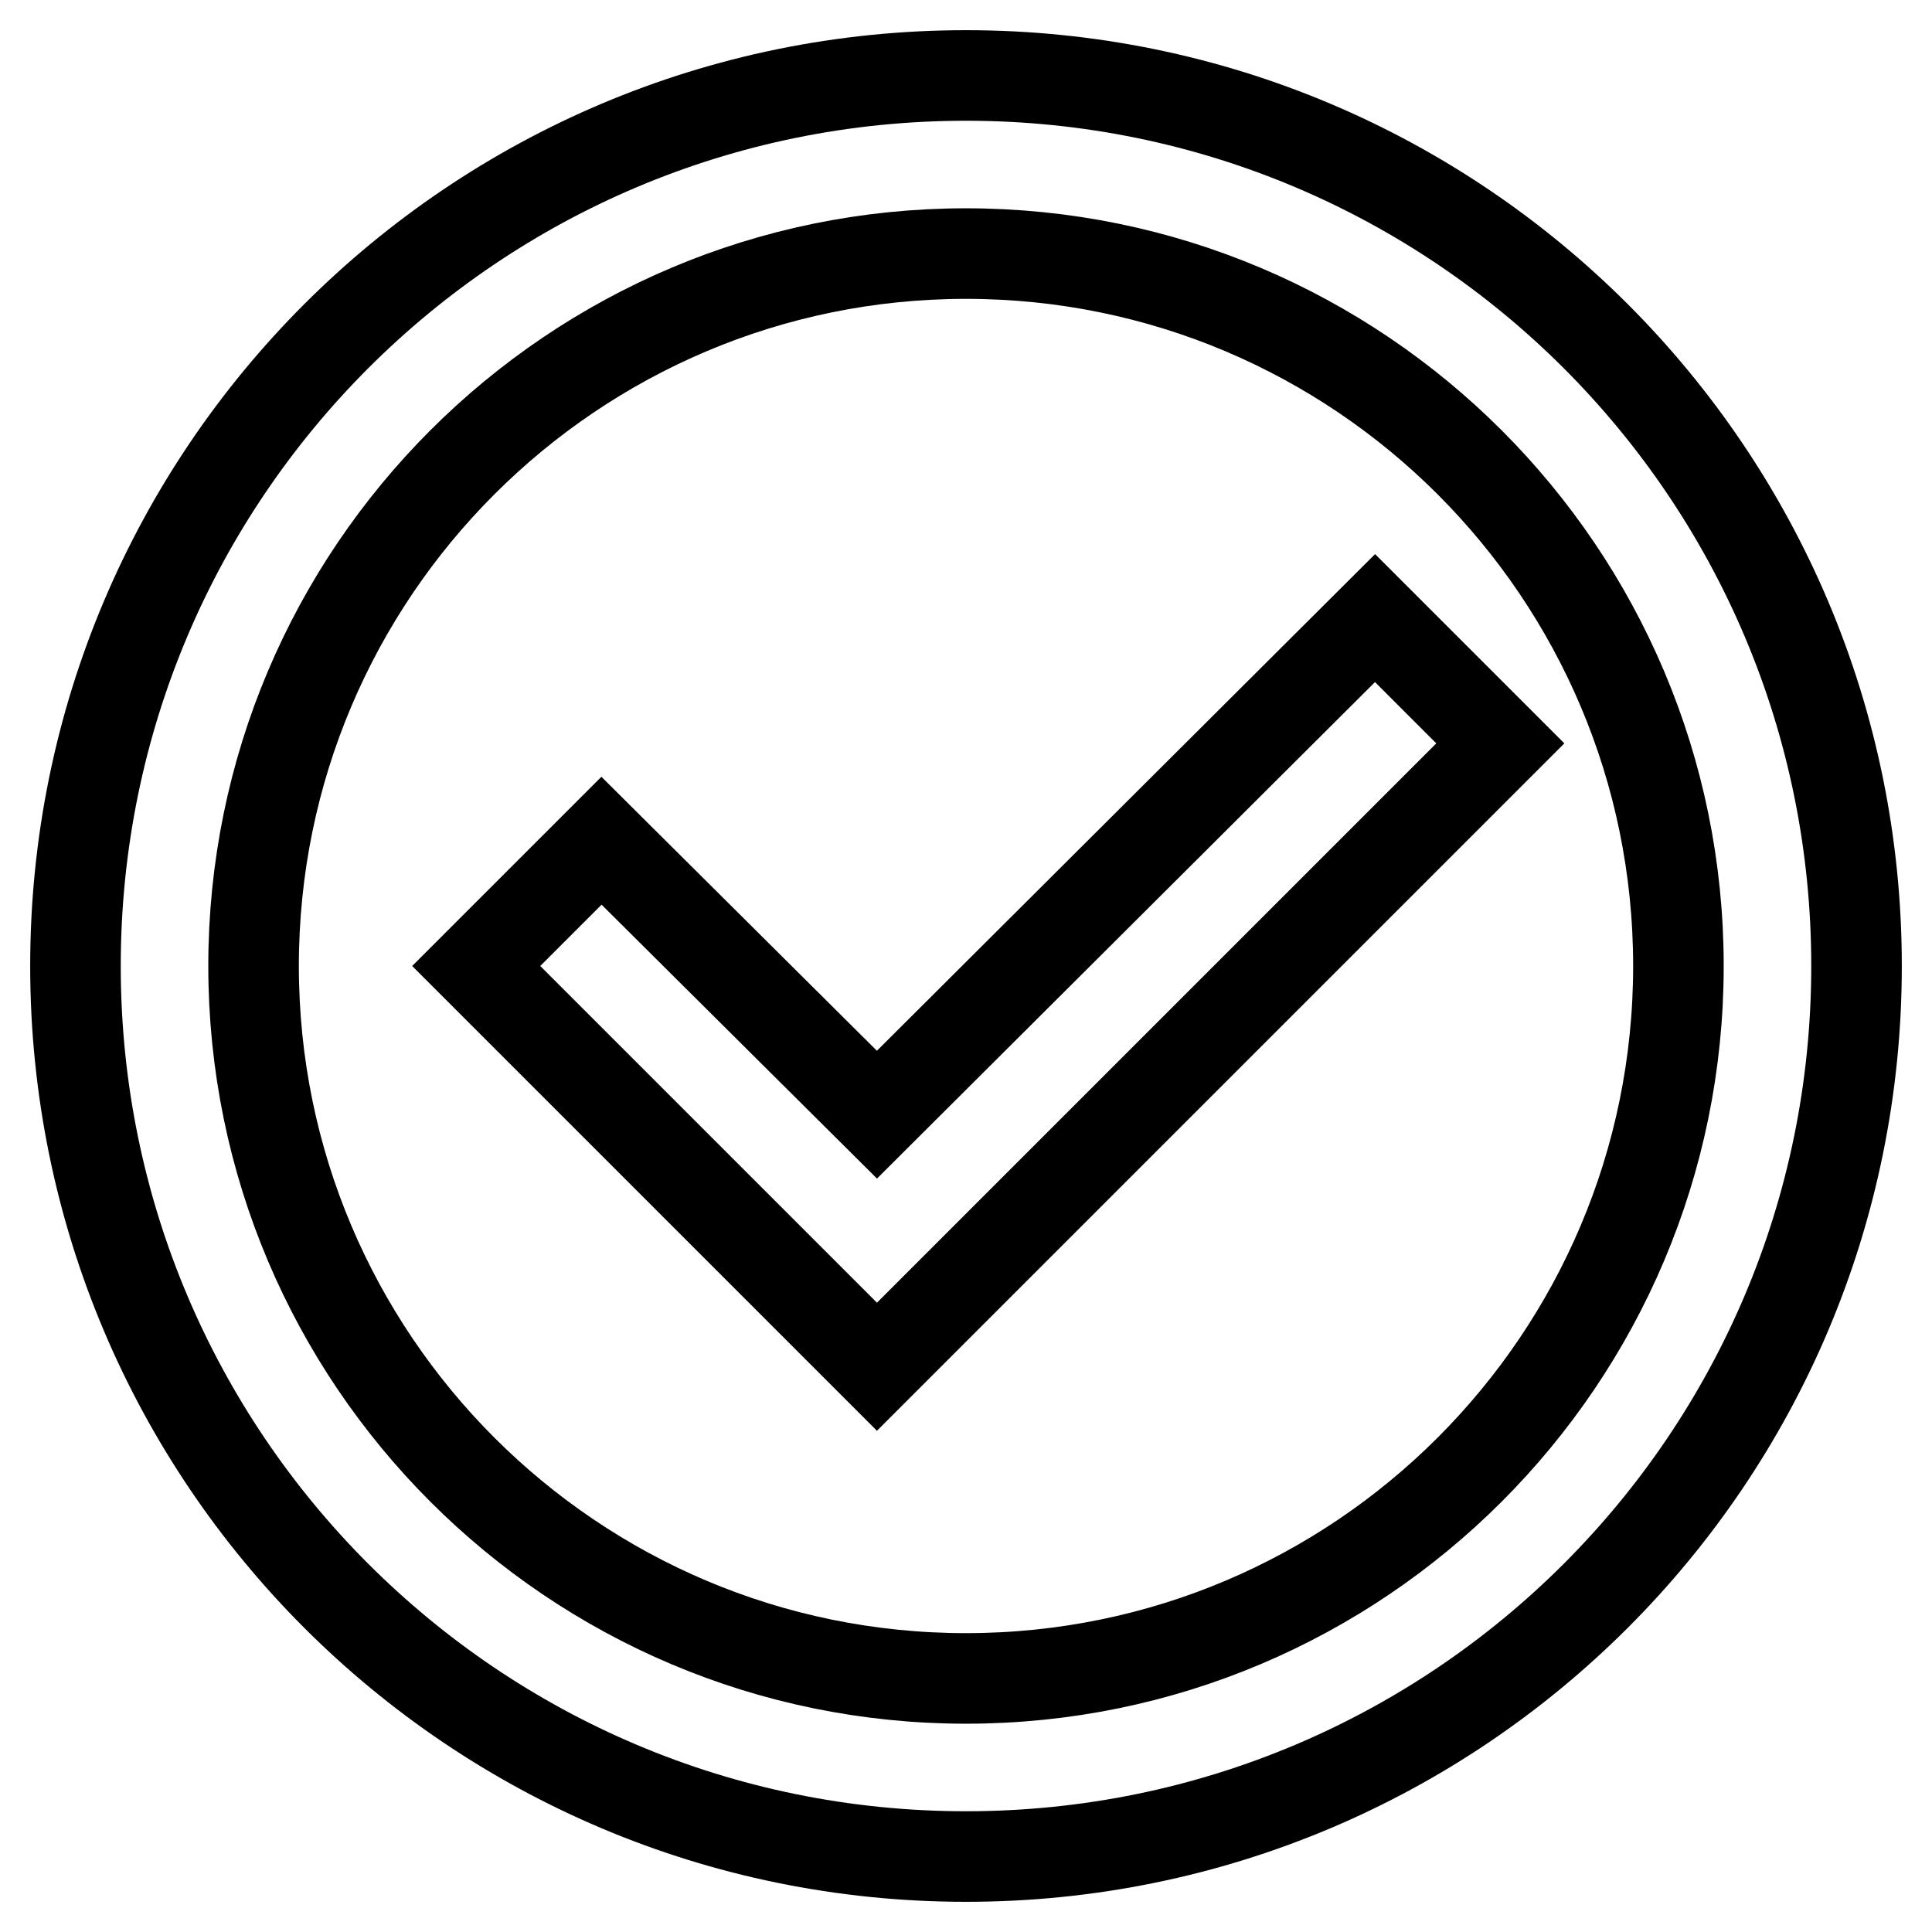
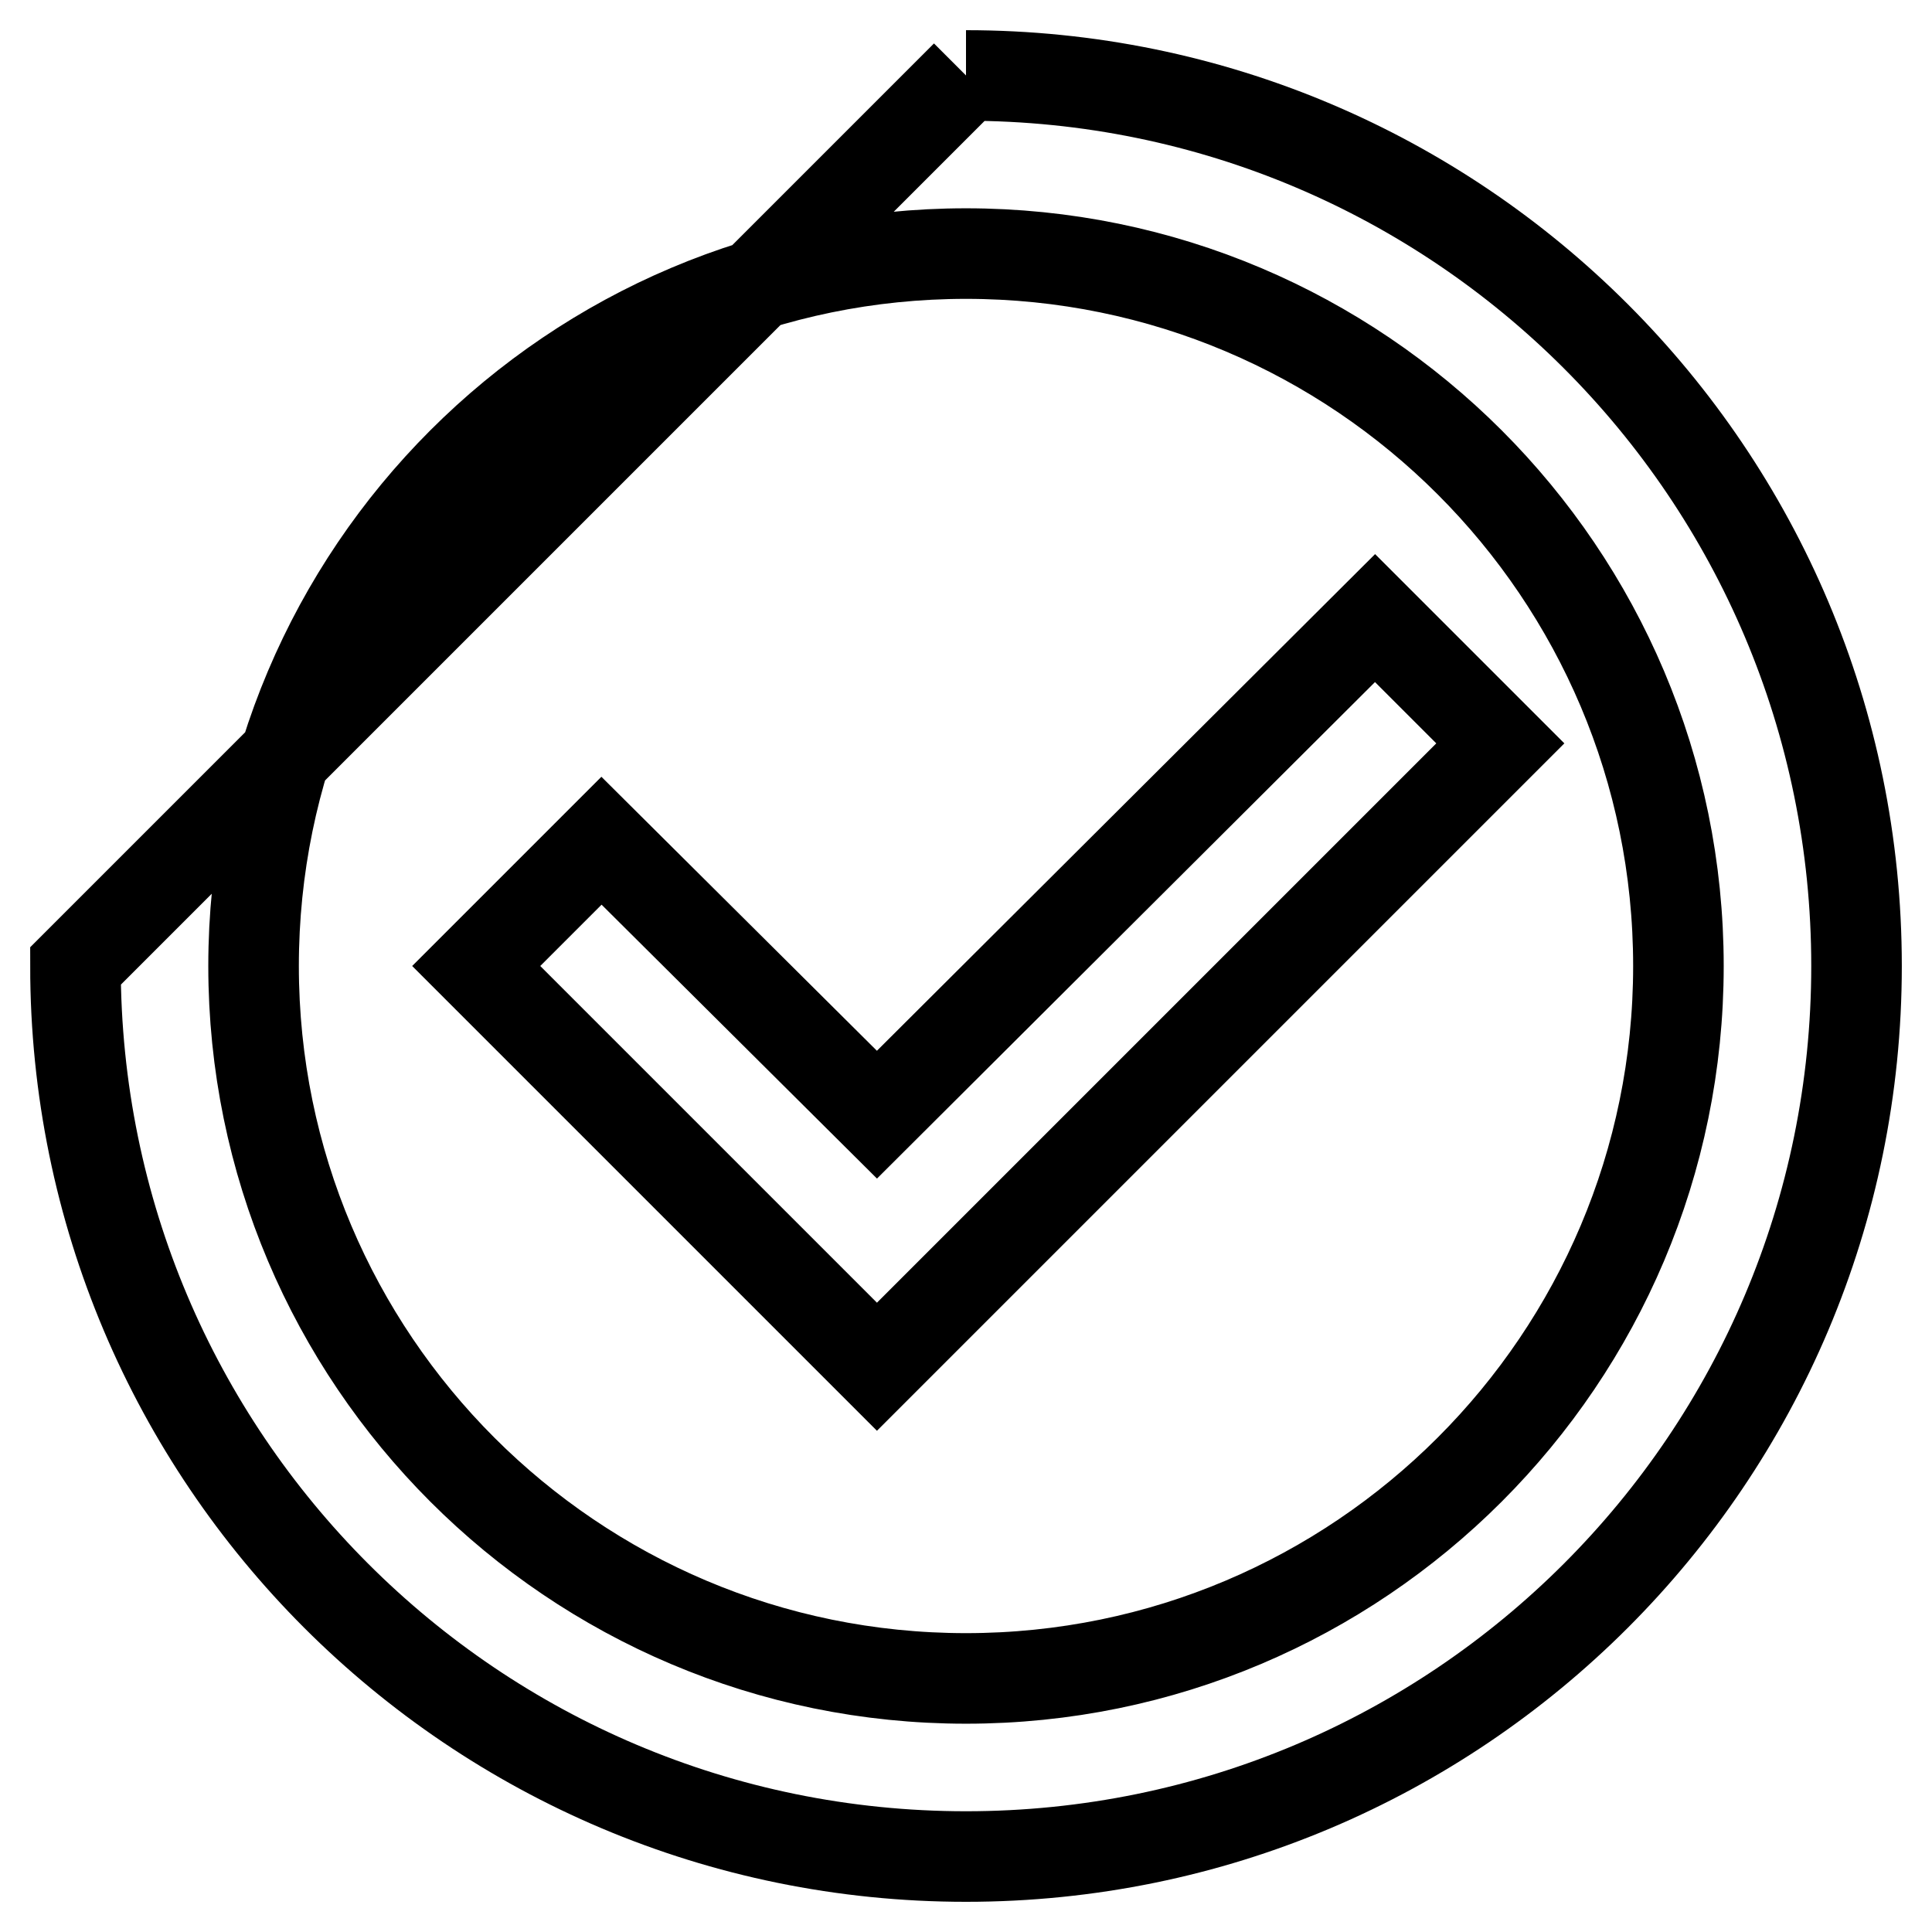
<svg xmlns="http://www.w3.org/2000/svg" version="1.1" x="0px" y="0px" viewBox="0 0 256 256" enable-background="new 0 0 256 256" xml:space="preserve">
  <g>
-     <path stroke-width="12" fill-opacity="0" stroke="#000000" d="M128,10c65.2,0,118,52.8,118,118c0,65.2-52.8,118-118,118c-65.2,0-118-52.8-118-118C10,62.8,62.8,10,128,10 L128,10 M128,33.6c-52.1,0-94.4,42.3-94.4,94.4c0,52.1,42.3,94.4,94.4,94.4l0,0c52.1,0,94.4-42.3,94.4-94.4l0,0 C222.4,75.9,180.1,33.6,128,33.6L128,33.6 M116.2,181.1L63.1,128l16.6-16.6l36.5,36.3l66-65.8l16.6,16.6L116.2,181.1z" />
+     <path stroke-width="12" fill-opacity="0" stroke="#000000" d="M128,10c65.2,0,118,52.8,118,118c0,65.2-52.8,118-118,118c-65.2,0-118-52.8-118-118L128,10 M128,33.6c-52.1,0-94.4,42.3-94.4,94.4c0,52.1,42.3,94.4,94.4,94.4l0,0c52.1,0,94.4-42.3,94.4-94.4l0,0 C222.4,75.9,180.1,33.6,128,33.6L128,33.6 M116.2,181.1L63.1,128l16.6-16.6l36.5,36.3l66-65.8l16.6,16.6L116.2,181.1z" />
  </g>
</svg>